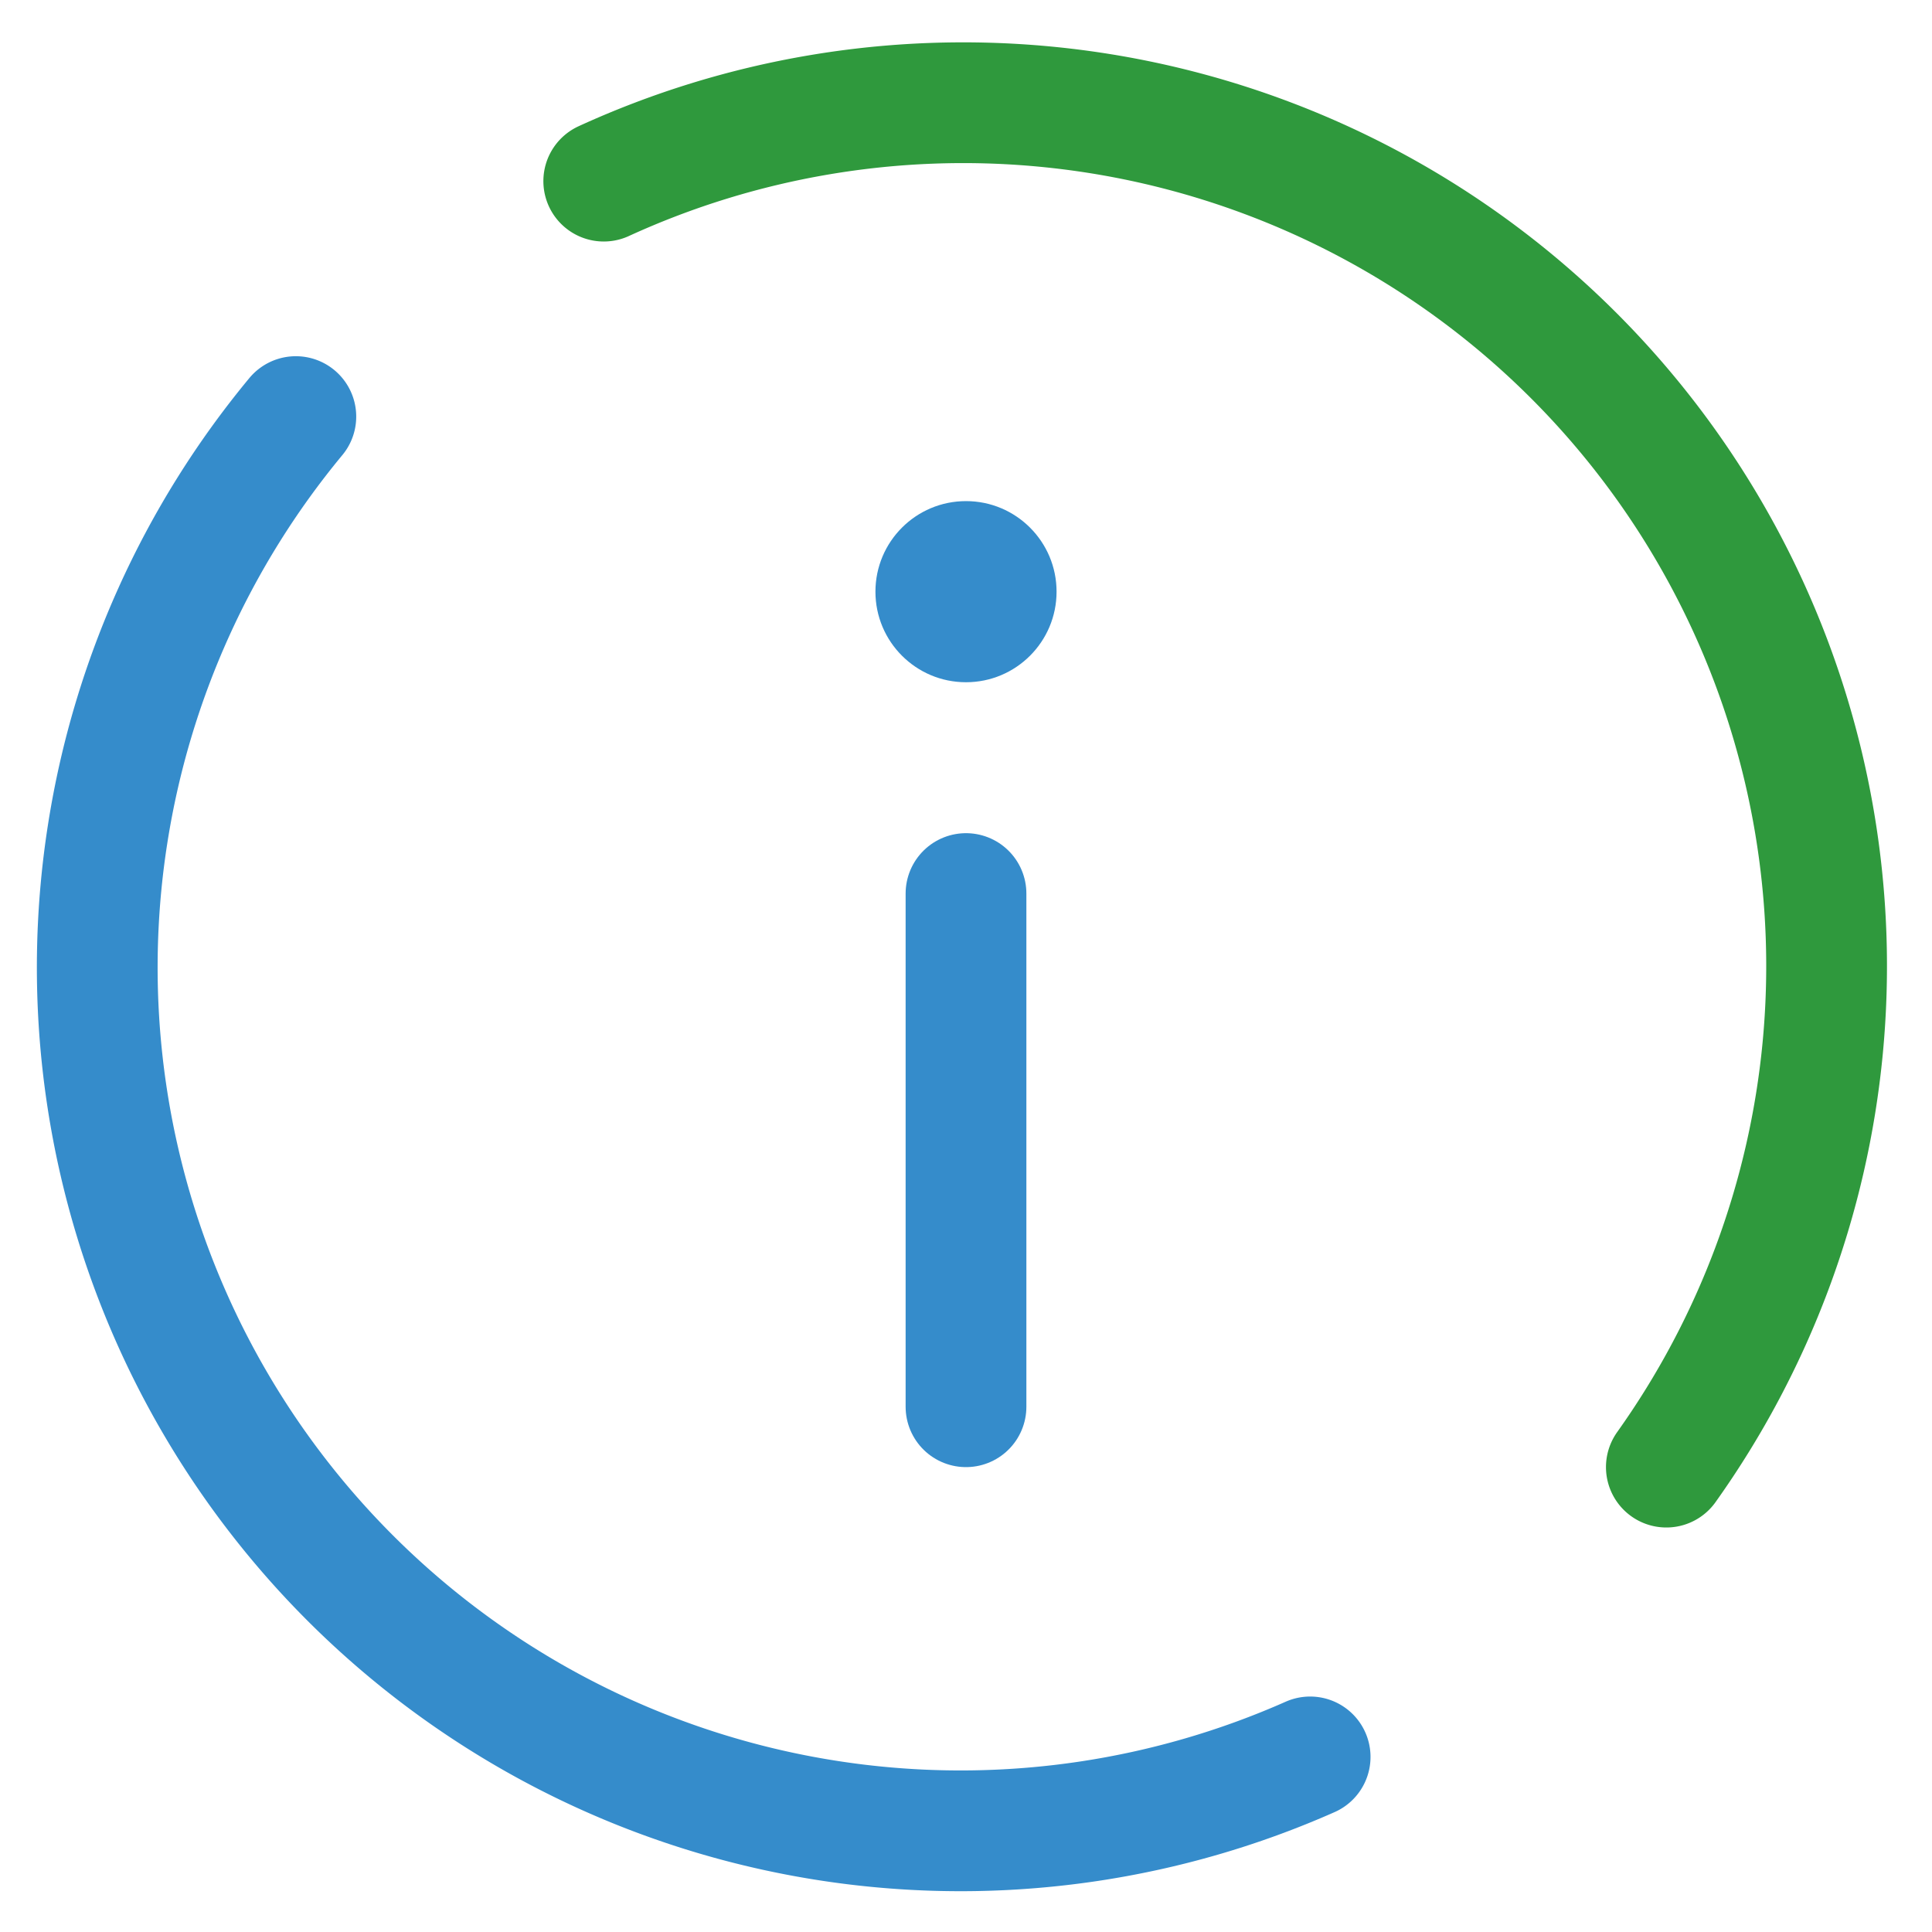
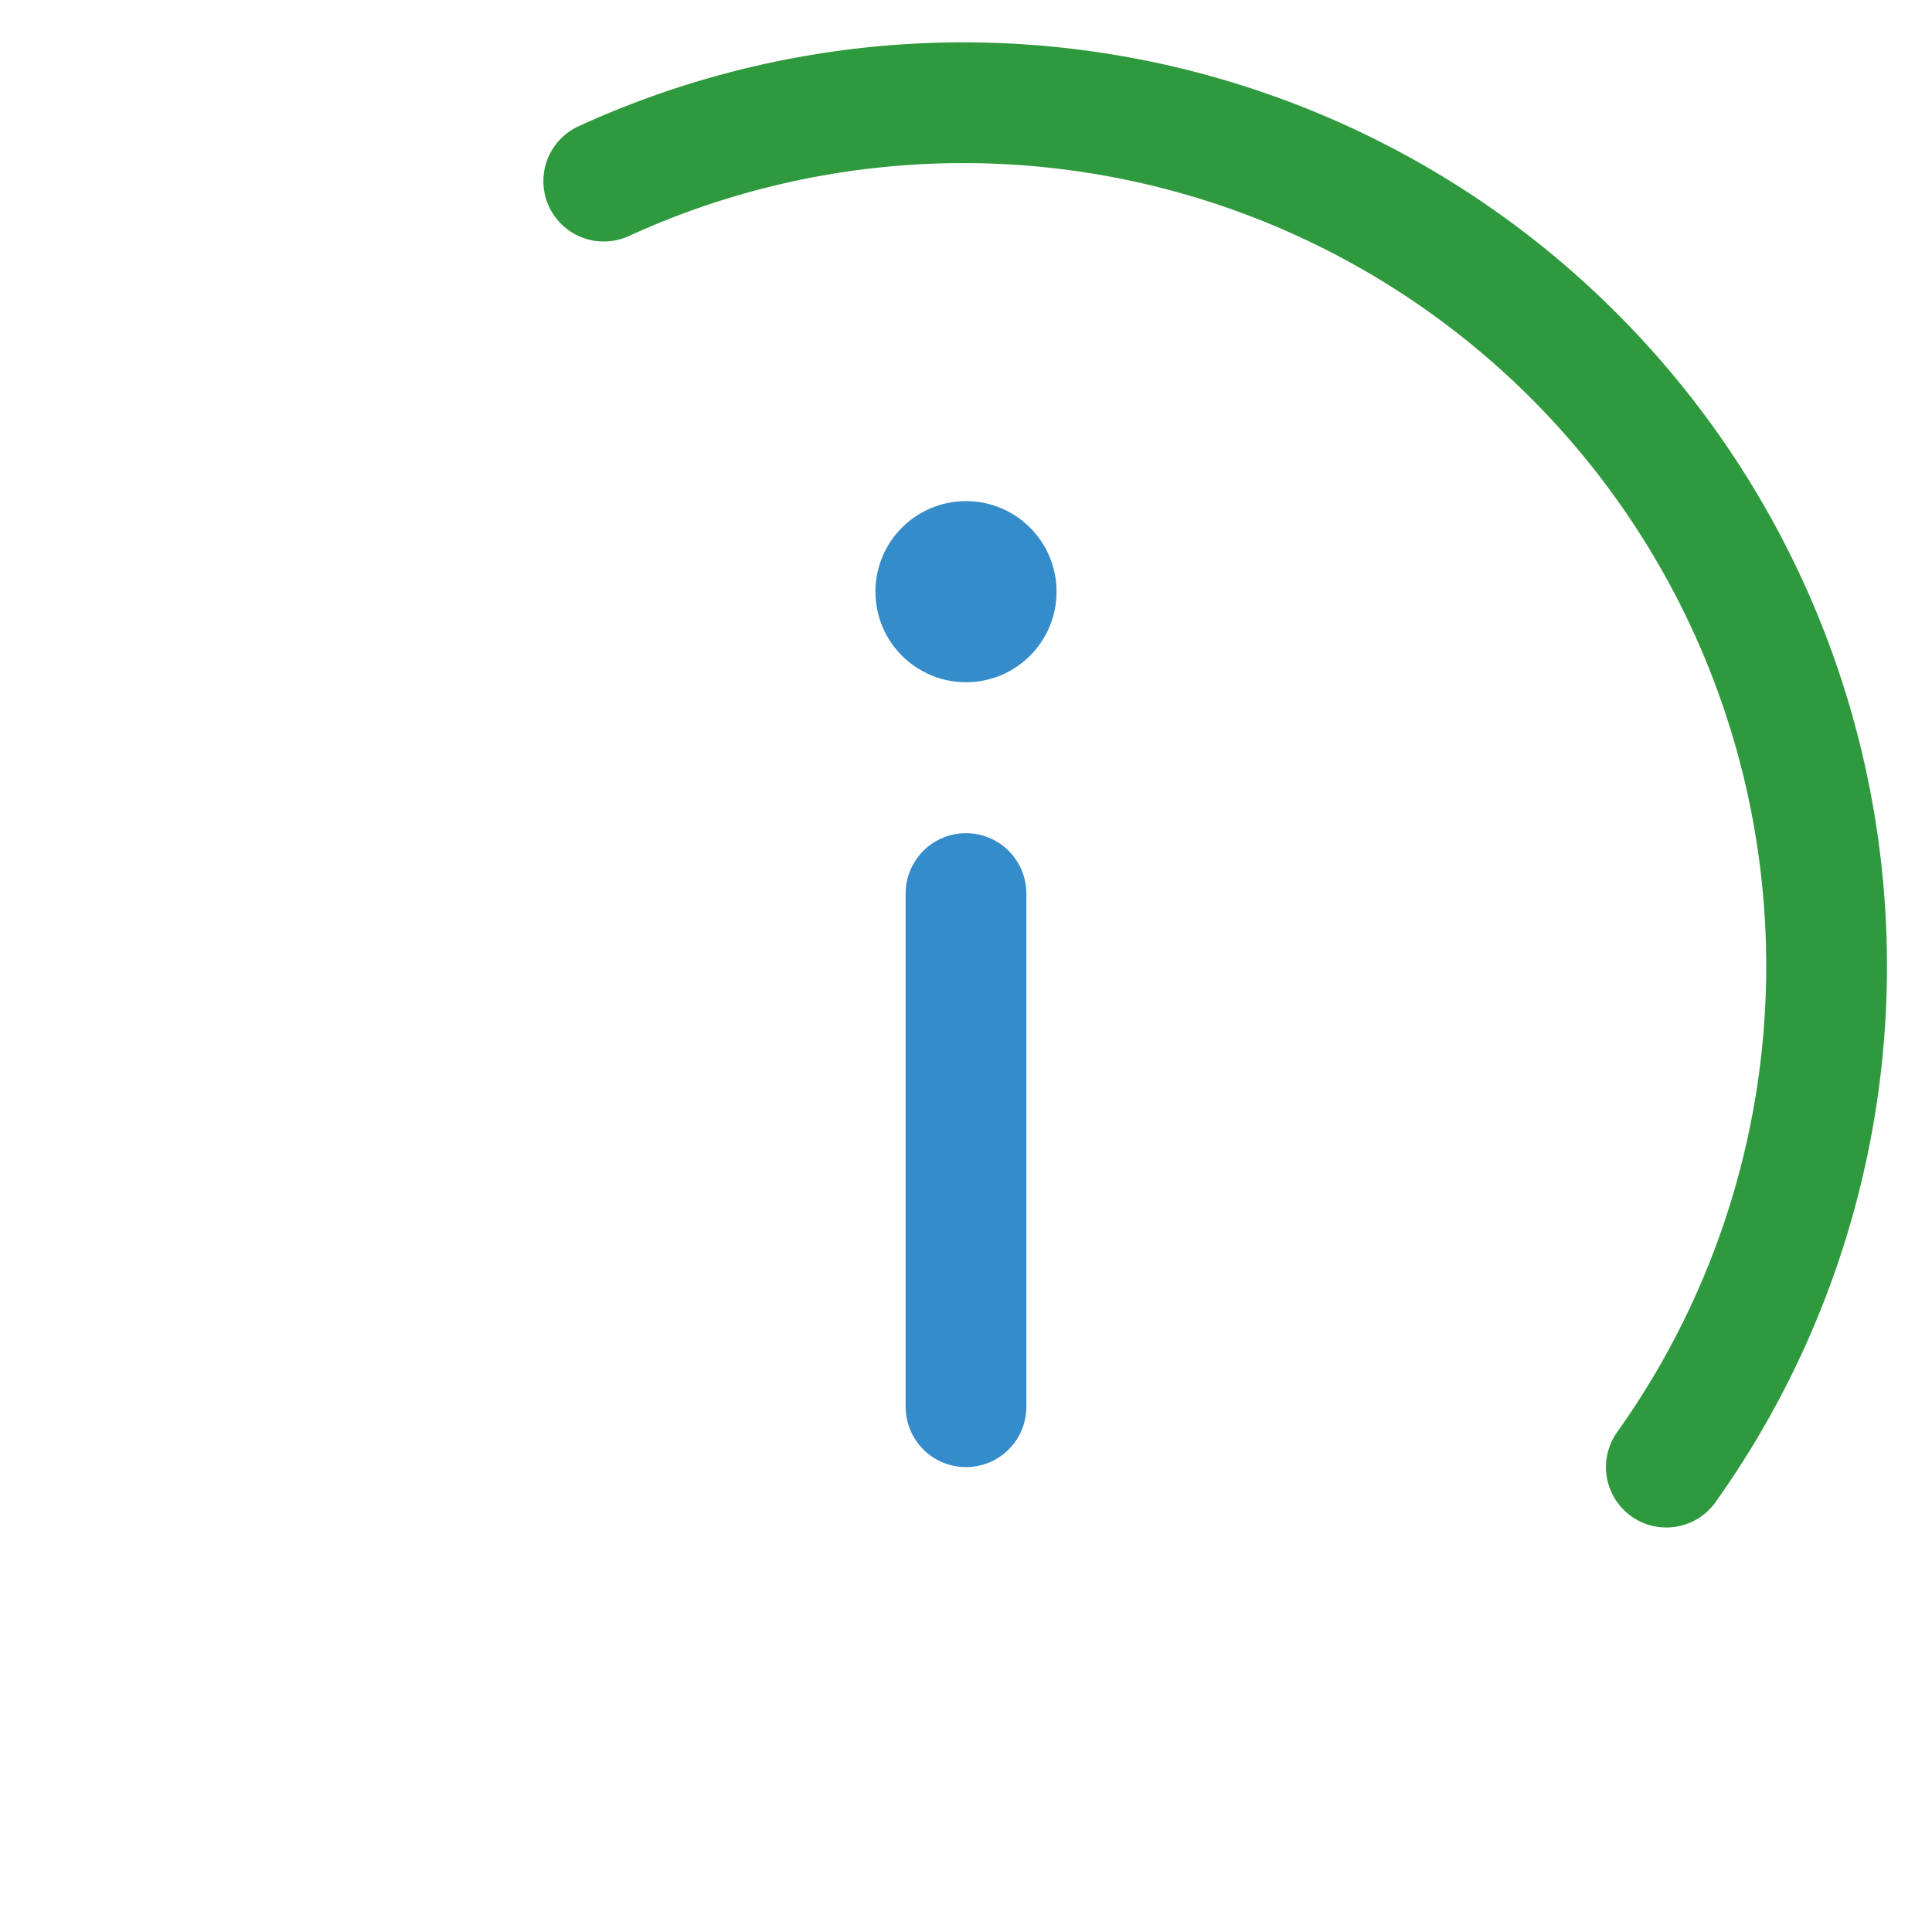
<svg xmlns="http://www.w3.org/2000/svg" viewBox="0 0 32 32">
-   <path d="M21.7 29.1A14.3 14.3 0 0 1 4.9 6.9" stroke-linejoin="round" fill="none" stroke-linecap="round" stroke-width="2" stroke="#358ccb" />
  <path d="M10 3a14.3 14.3 0 0 1 17.6 21.3" stroke="#2f993d" stroke-linejoin="round" fill="none" stroke-linecap="round" stroke-width="2" />
  <circle cx="16" cy="9.8" r="1.5" fill="#358ccb" />
  <path fill="none" stroke-linecap="round" stroke-width="2" stroke="#358ccb" stroke-miterlimit="10" d="M16 14.8v8.5" />
</svg>